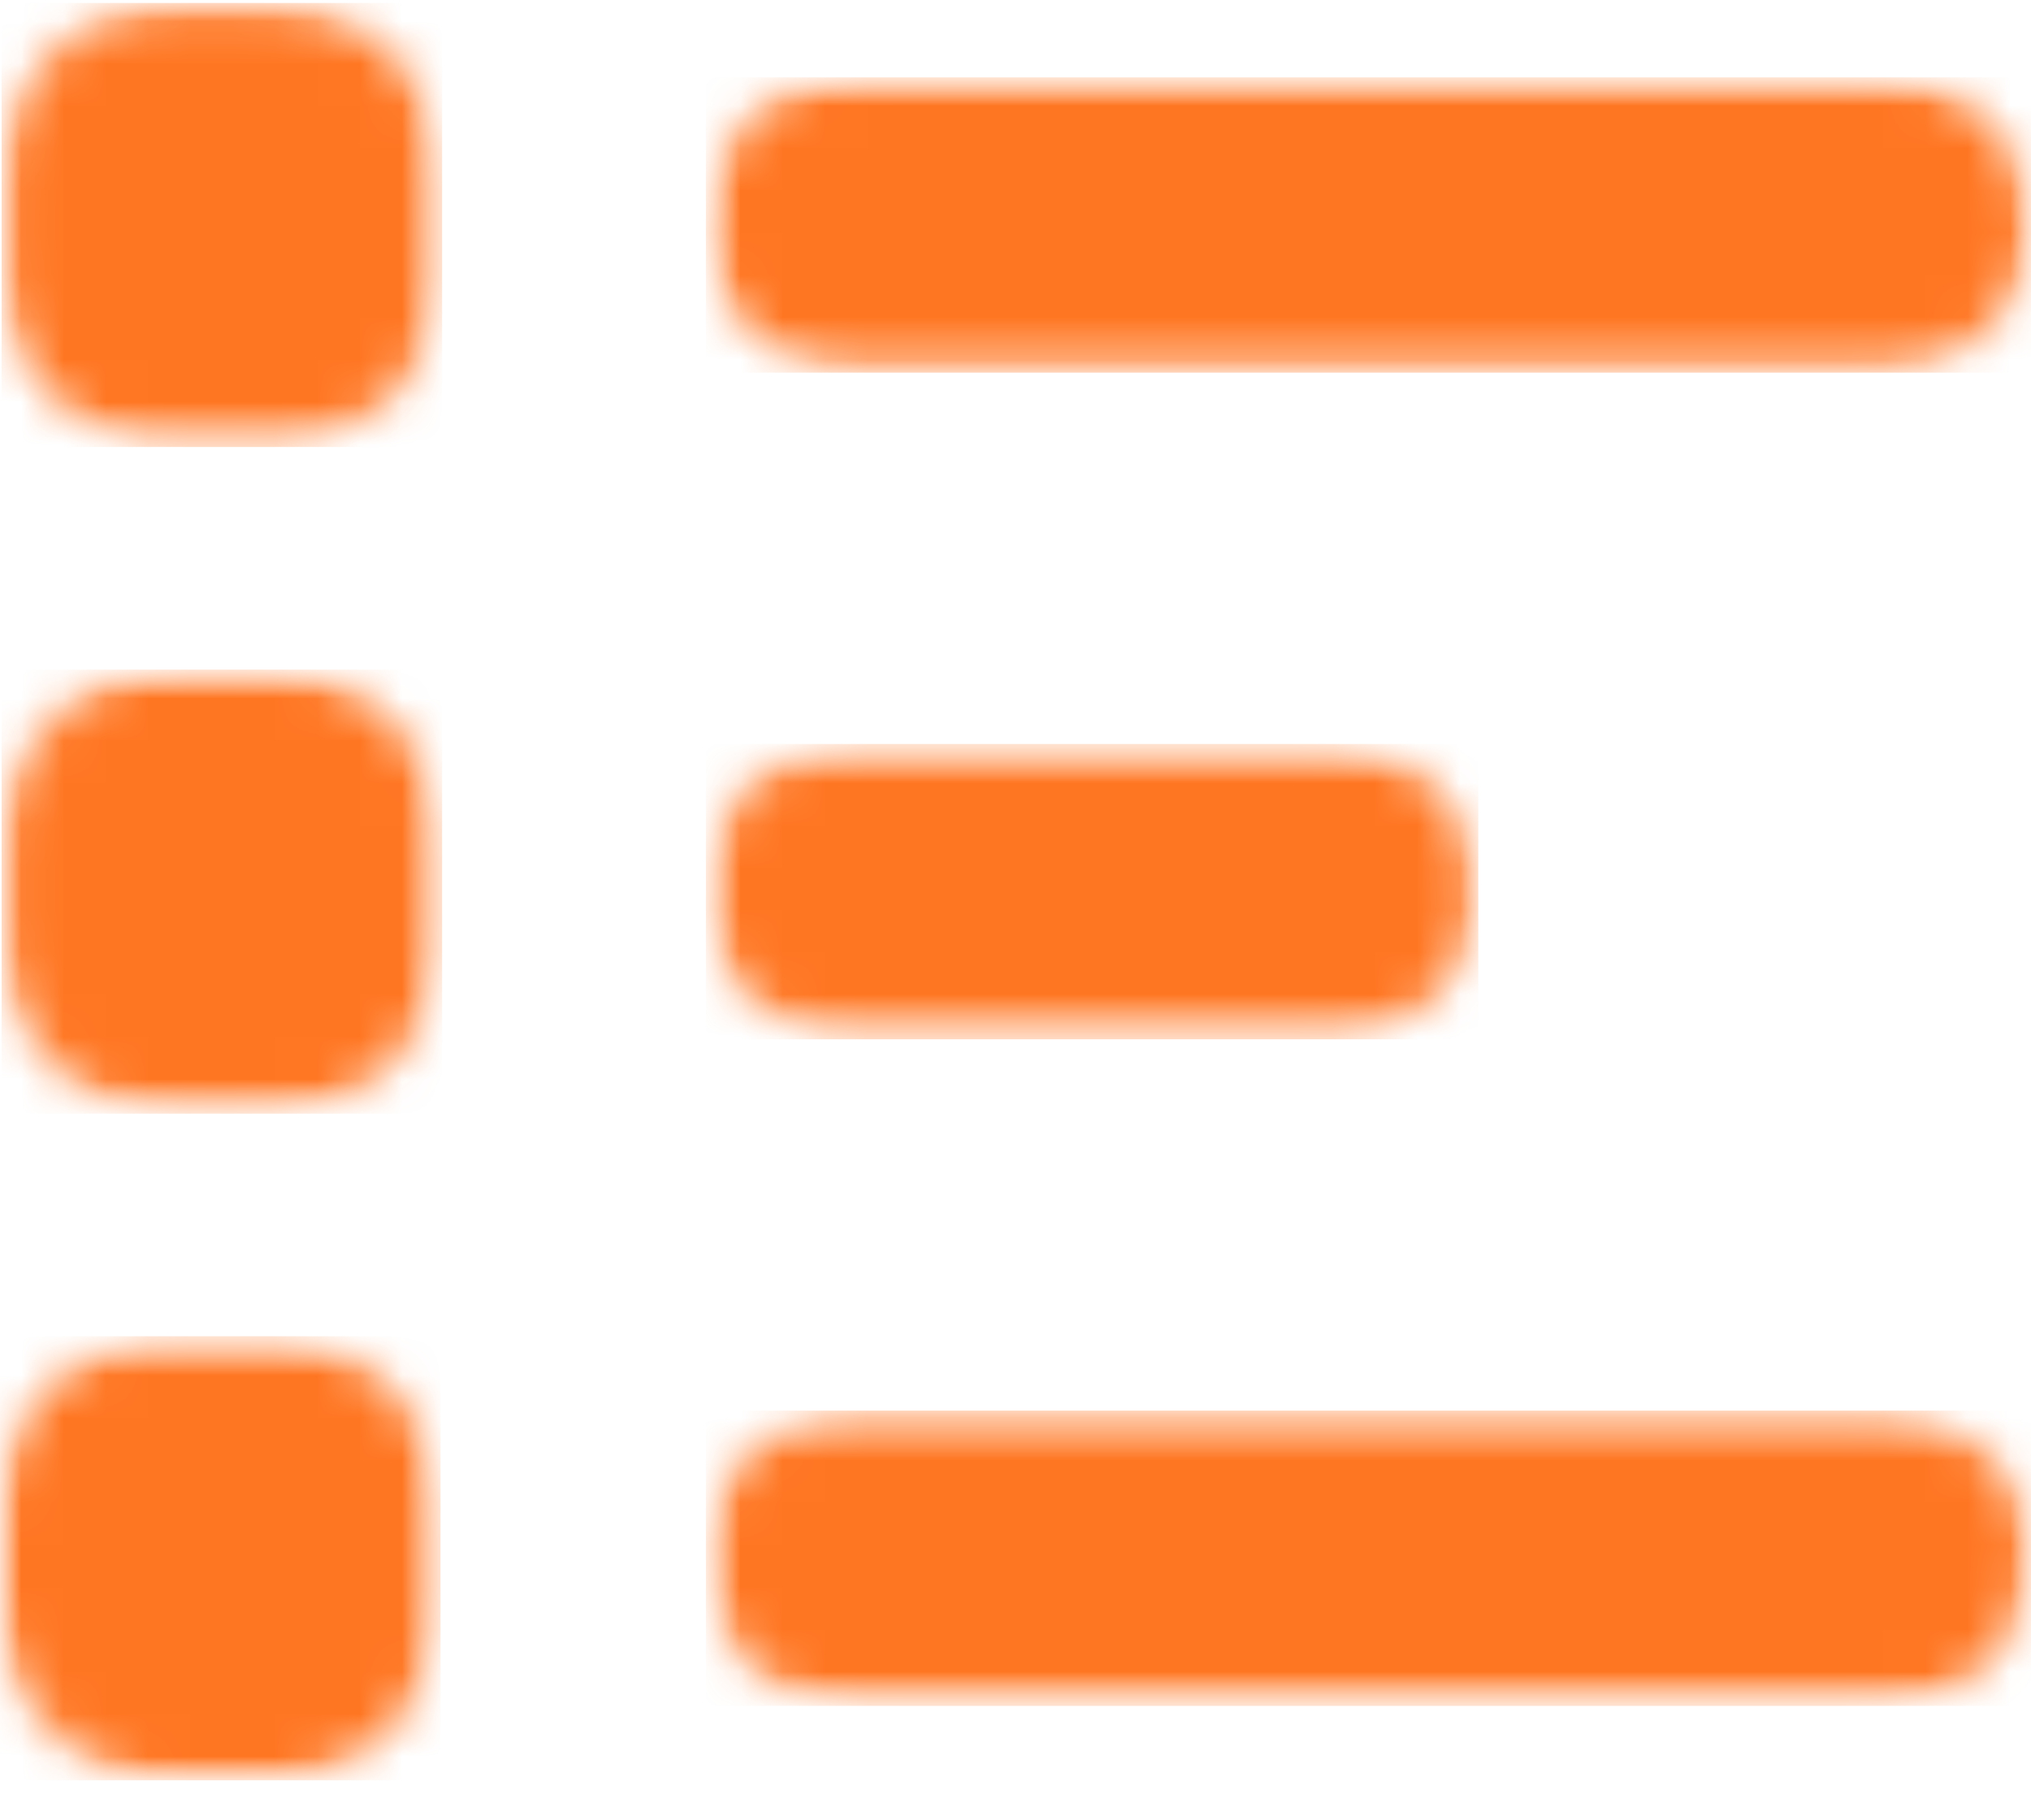
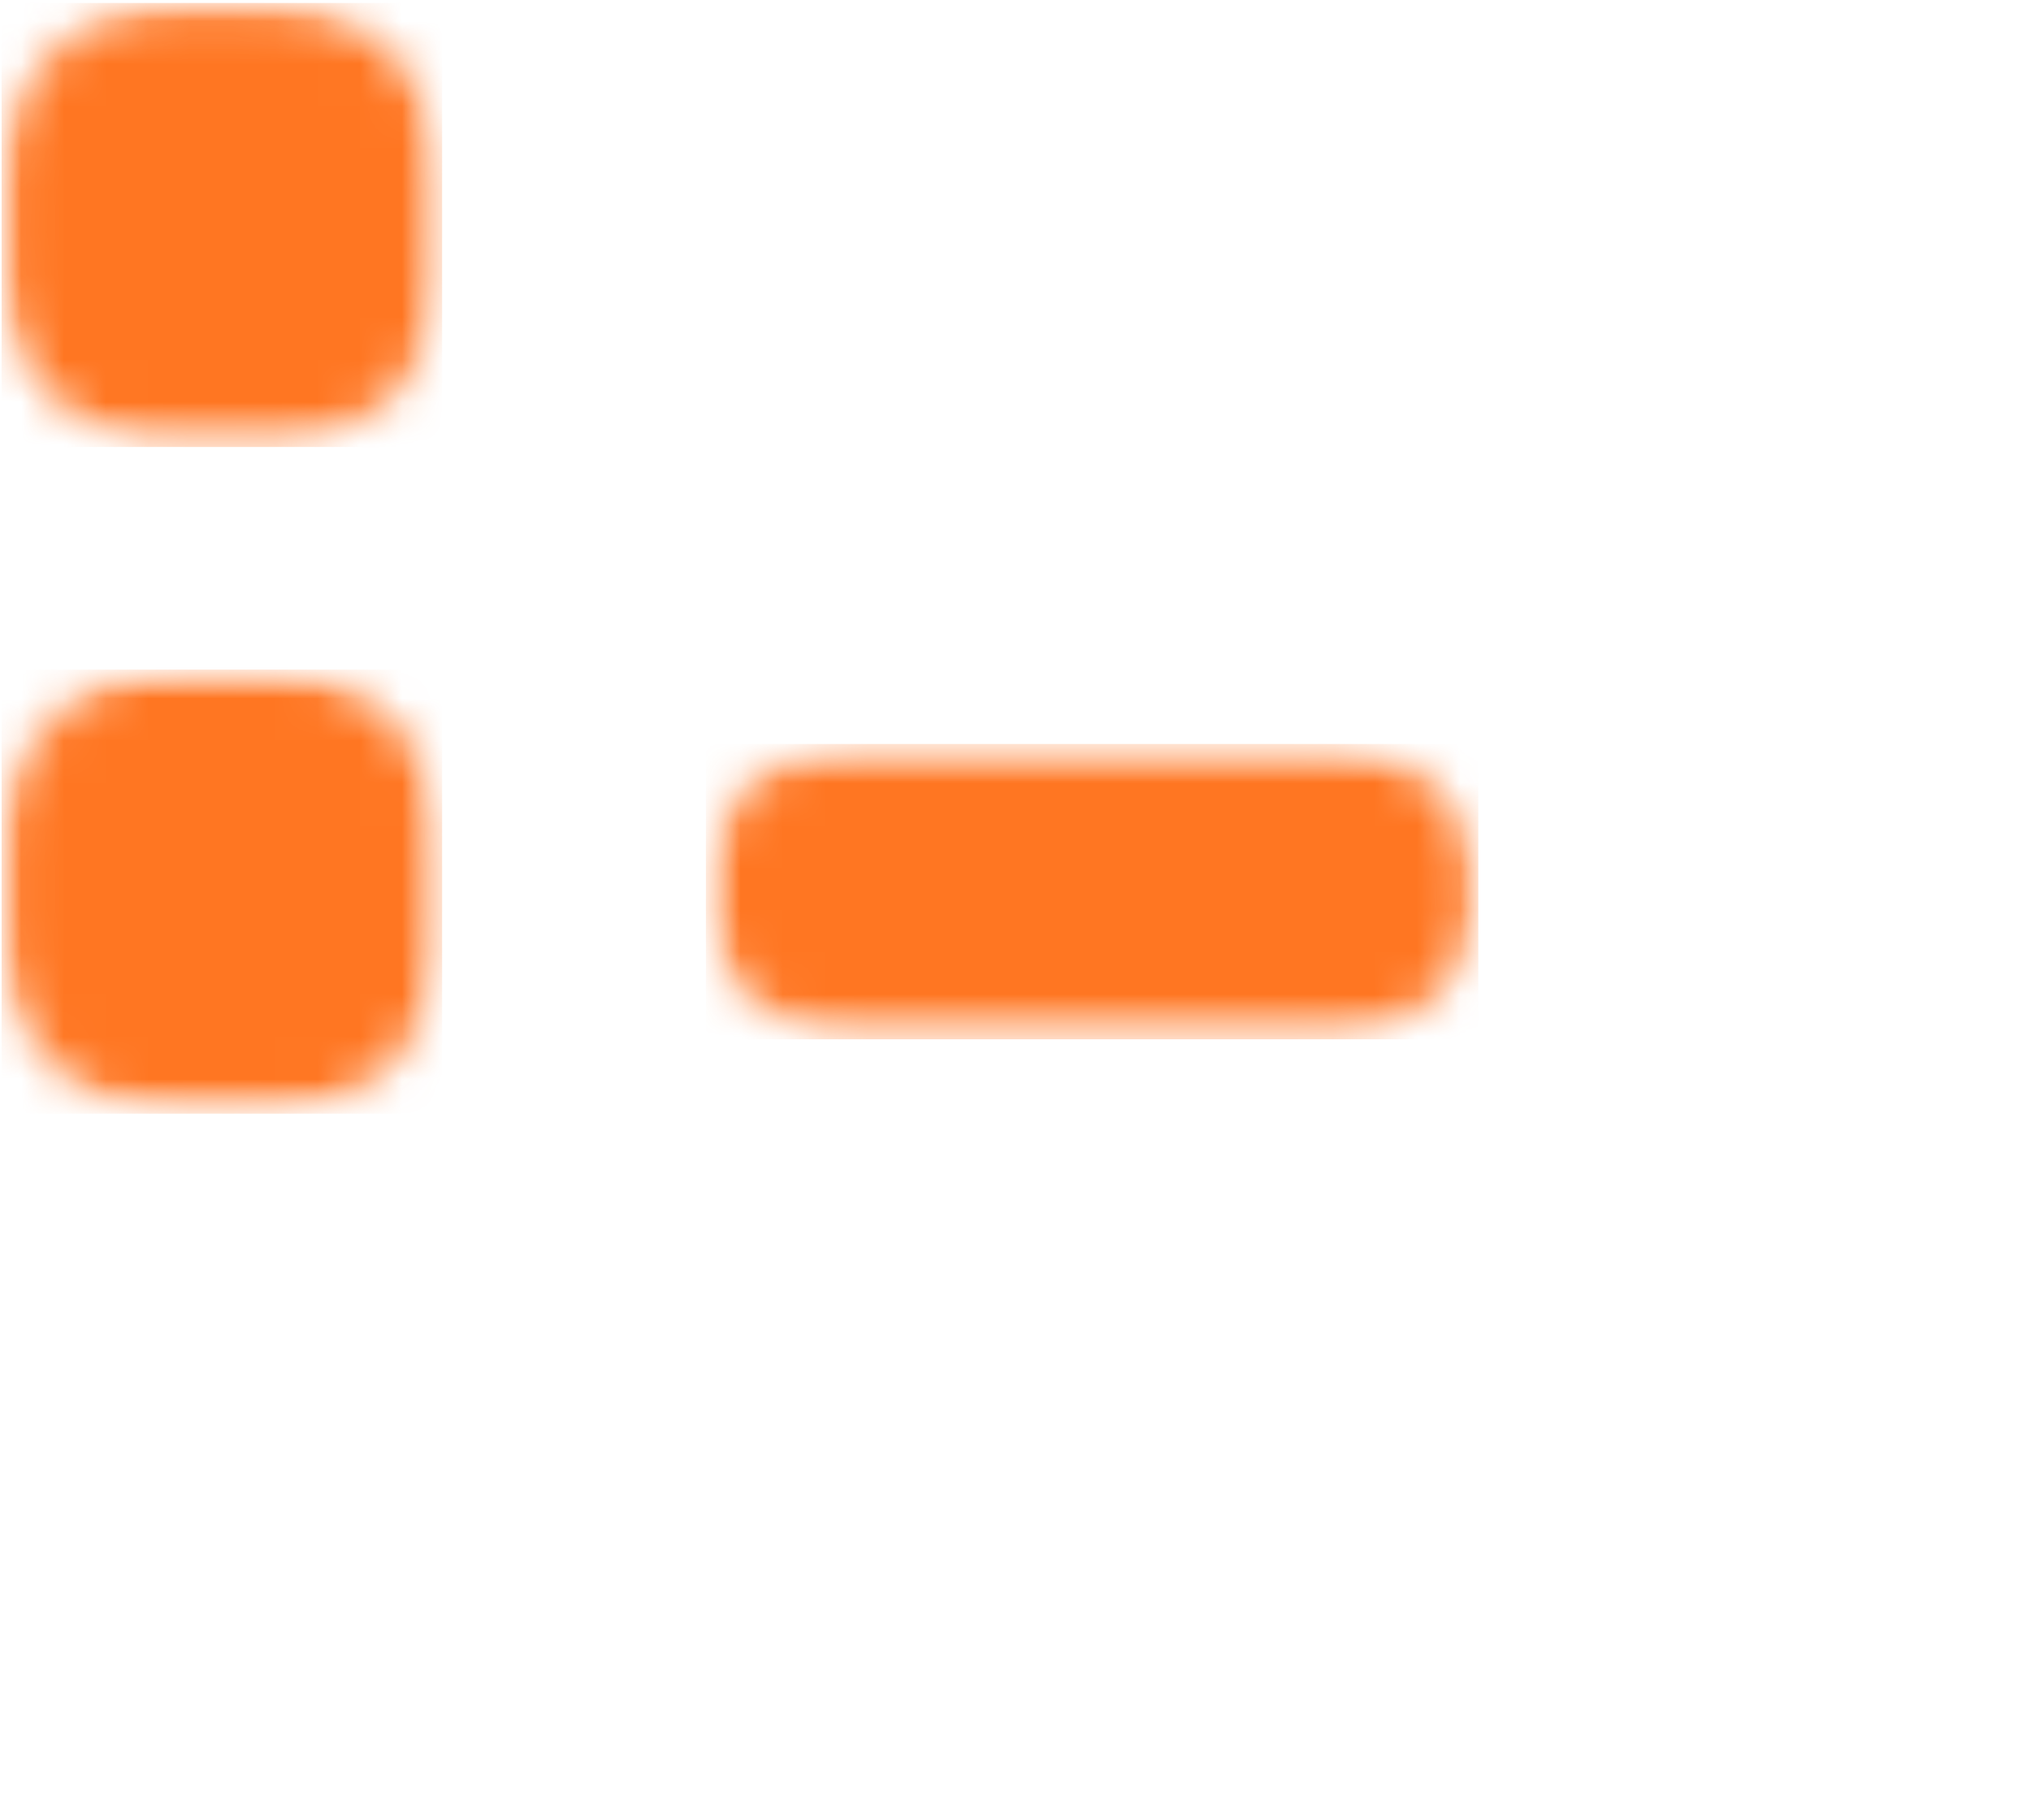
<svg xmlns="http://www.w3.org/2000/svg" width="48" height="43" viewBox="0 0 48 43" fill="none">
  <mask id="mask0_71_2136" style="mask-type:luminance" maskUnits="userSpaceOnUse" x="0" y="0" width="11" height="11">
    <path d="M0.038 0.07H10.449V10.563H0.038V0.07Z" fill="white" />
  </mask>
  <g mask="url(#mask0_71_2136)">
    <mask id="mask1_71_2136" style="mask-type:luminance" maskUnits="userSpaceOnUse" x="0" y="0" width="11" height="11">
      <path d="M4.187 0.07H6.301C8.592 0.07 10.449 1.942 10.449 4.251V6.382C10.449 8.691 8.592 10.563 6.301 10.563H4.187C1.895 10.563 0.038 8.691 0.038 6.382V4.251C0.038 1.942 1.895 0.07 4.187 0.07Z" fill="white" />
    </mask>
    <g mask="url(#mask1_71_2136)">
      <path d="M0.038 0.07H10.449V10.563H0.038V0.07Z" fill="#FF7622" />
    </g>
  </g>
  <mask id="mask2_71_2136" style="mask-type:luminance" maskUnits="userSpaceOnUse" x="0" y="15" width="11" height="12">
    <path d="M0.038 15.823H10.449V26.317H0.038V15.823Z" fill="white" />
  </mask>
  <g mask="url(#mask2_71_2136)">
    <mask id="mask3_71_2136" style="mask-type:luminance" maskUnits="userSpaceOnUse" x="0" y="15" width="11" height="12">
      <path d="M4.187 15.823H6.301C8.592 15.823 10.449 17.695 10.449 20.005V22.136C10.449 24.445 8.592 26.317 6.301 26.317H4.187C1.895 26.317 0.038 24.445 0.038 22.136V20.005C0.038 17.695 1.895 15.823 4.187 15.823Z" fill="white" />
    </mask>
    <g mask="url(#mask3_71_2136)">
      <path d="M0.038 15.823H10.449V26.317H0.038V15.823Z" fill="#FF7622" />
    </g>
  </g>
  <mask id="mask4_71_2136" style="mask-type:luminance" maskUnits="userSpaceOnUse" x="0" y="31" width="11" height="12">
    <path d="M0 31.576H10.411V42.07H0V31.576Z" fill="white" />
  </mask>
  <g mask="url(#mask4_71_2136)">
    <mask id="mask5_71_2136" style="mask-type:luminance" maskUnits="userSpaceOnUse" x="0" y="31" width="11" height="12">
-       <path d="M4.148 31.576H6.263C8.554 31.576 10.411 33.448 10.411 35.758V37.888C10.411 40.198 8.554 42.07 6.263 42.07H4.148C1.857 42.07 0 40.198 0 37.888V35.758C0 33.448 1.857 31.576 4.148 31.576Z" fill="white" />
-     </mask>
+       </mask>
    <g mask="url(#mask5_71_2136)">
      <path d="M0 31.576H10.411V42.07H0V31.576Z" fill="#FF7622" />
    </g>
  </g>
  <mask id="mask6_71_2136" style="mask-type:luminance" maskUnits="userSpaceOnUse" x="16" y="1" width="32" height="8">
-     <path d="M16.683 1.828H48V8.806H16.683V1.828Z" fill="white" />
-   </mask>
+     </mask>
  <g mask="url(#mask6_71_2136)">
    <mask id="mask7_71_2136" style="mask-type:luminance" maskUnits="userSpaceOnUse" x="16" y="1" width="32" height="8">
      <path d="M20.145 1.828H44.526C46.438 1.828 47.988 3.39 47.988 5.317C47.988 7.244 46.438 8.806 44.526 8.806H20.145C18.233 8.806 16.683 7.244 16.683 5.317C16.683 3.39 18.233 1.828 20.145 1.828Z" fill="white" />
    </mask>
    <g mask="url(#mask7_71_2136)">
      <path d="M16.683 1.828H48V8.806H16.683V1.828Z" fill="#FF7622" />
    </g>
  </g>
  <mask id="mask8_71_2136" style="mask-type:luminance" maskUnits="userSpaceOnUse" x="16" y="17" width="19" height="8">
    <path d="M16.683 17.581H34.938V24.559H16.683V17.581Z" fill="white" />
  </mask>
  <g mask="url(#mask8_71_2136)">
    <mask id="mask9_71_2136" style="mask-type:luminance" maskUnits="userSpaceOnUse" x="16" y="17" width="19" height="8">
      <path d="M20.145 17.581H31.475C33.387 17.581 34.937 19.143 34.937 21.07C34.937 22.997 33.387 24.559 31.475 24.559H20.145C18.233 24.559 16.683 22.997 16.683 21.07C16.683 19.143 18.233 17.581 20.145 17.581Z" fill="white" />
    </mask>
    <g mask="url(#mask9_71_2136)">
      <path d="M16.683 17.581H34.938V24.559H16.683V17.581Z" fill="#FF7622" />
    </g>
  </g>
  <mask id="mask10_71_2136" style="mask-type:luminance" maskUnits="userSpaceOnUse" x="16" y="33" width="32" height="8">
    <path d="M16.683 33.334H48V40.312H16.683V33.334Z" fill="white" />
  </mask>
  <g mask="url(#mask10_71_2136)">
    <mask id="mask11_71_2136" style="mask-type:luminance" maskUnits="userSpaceOnUse" x="16" y="33" width="32" height="8">
      <path d="M20.145 33.334H44.526C46.438 33.334 47.988 34.896 47.988 36.823C47.988 38.75 46.438 40.312 44.526 40.312H20.145C18.233 40.312 16.683 38.75 16.683 36.823C16.683 34.896 18.233 33.334 20.145 33.334Z" fill="white" />
    </mask>
    <g mask="url(#mask11_71_2136)">
-       <path d="M16.683 33.334H48V40.312H16.683V33.334Z" fill="#FF7622" />
-     </g>
+       </g>
  </g>
</svg>